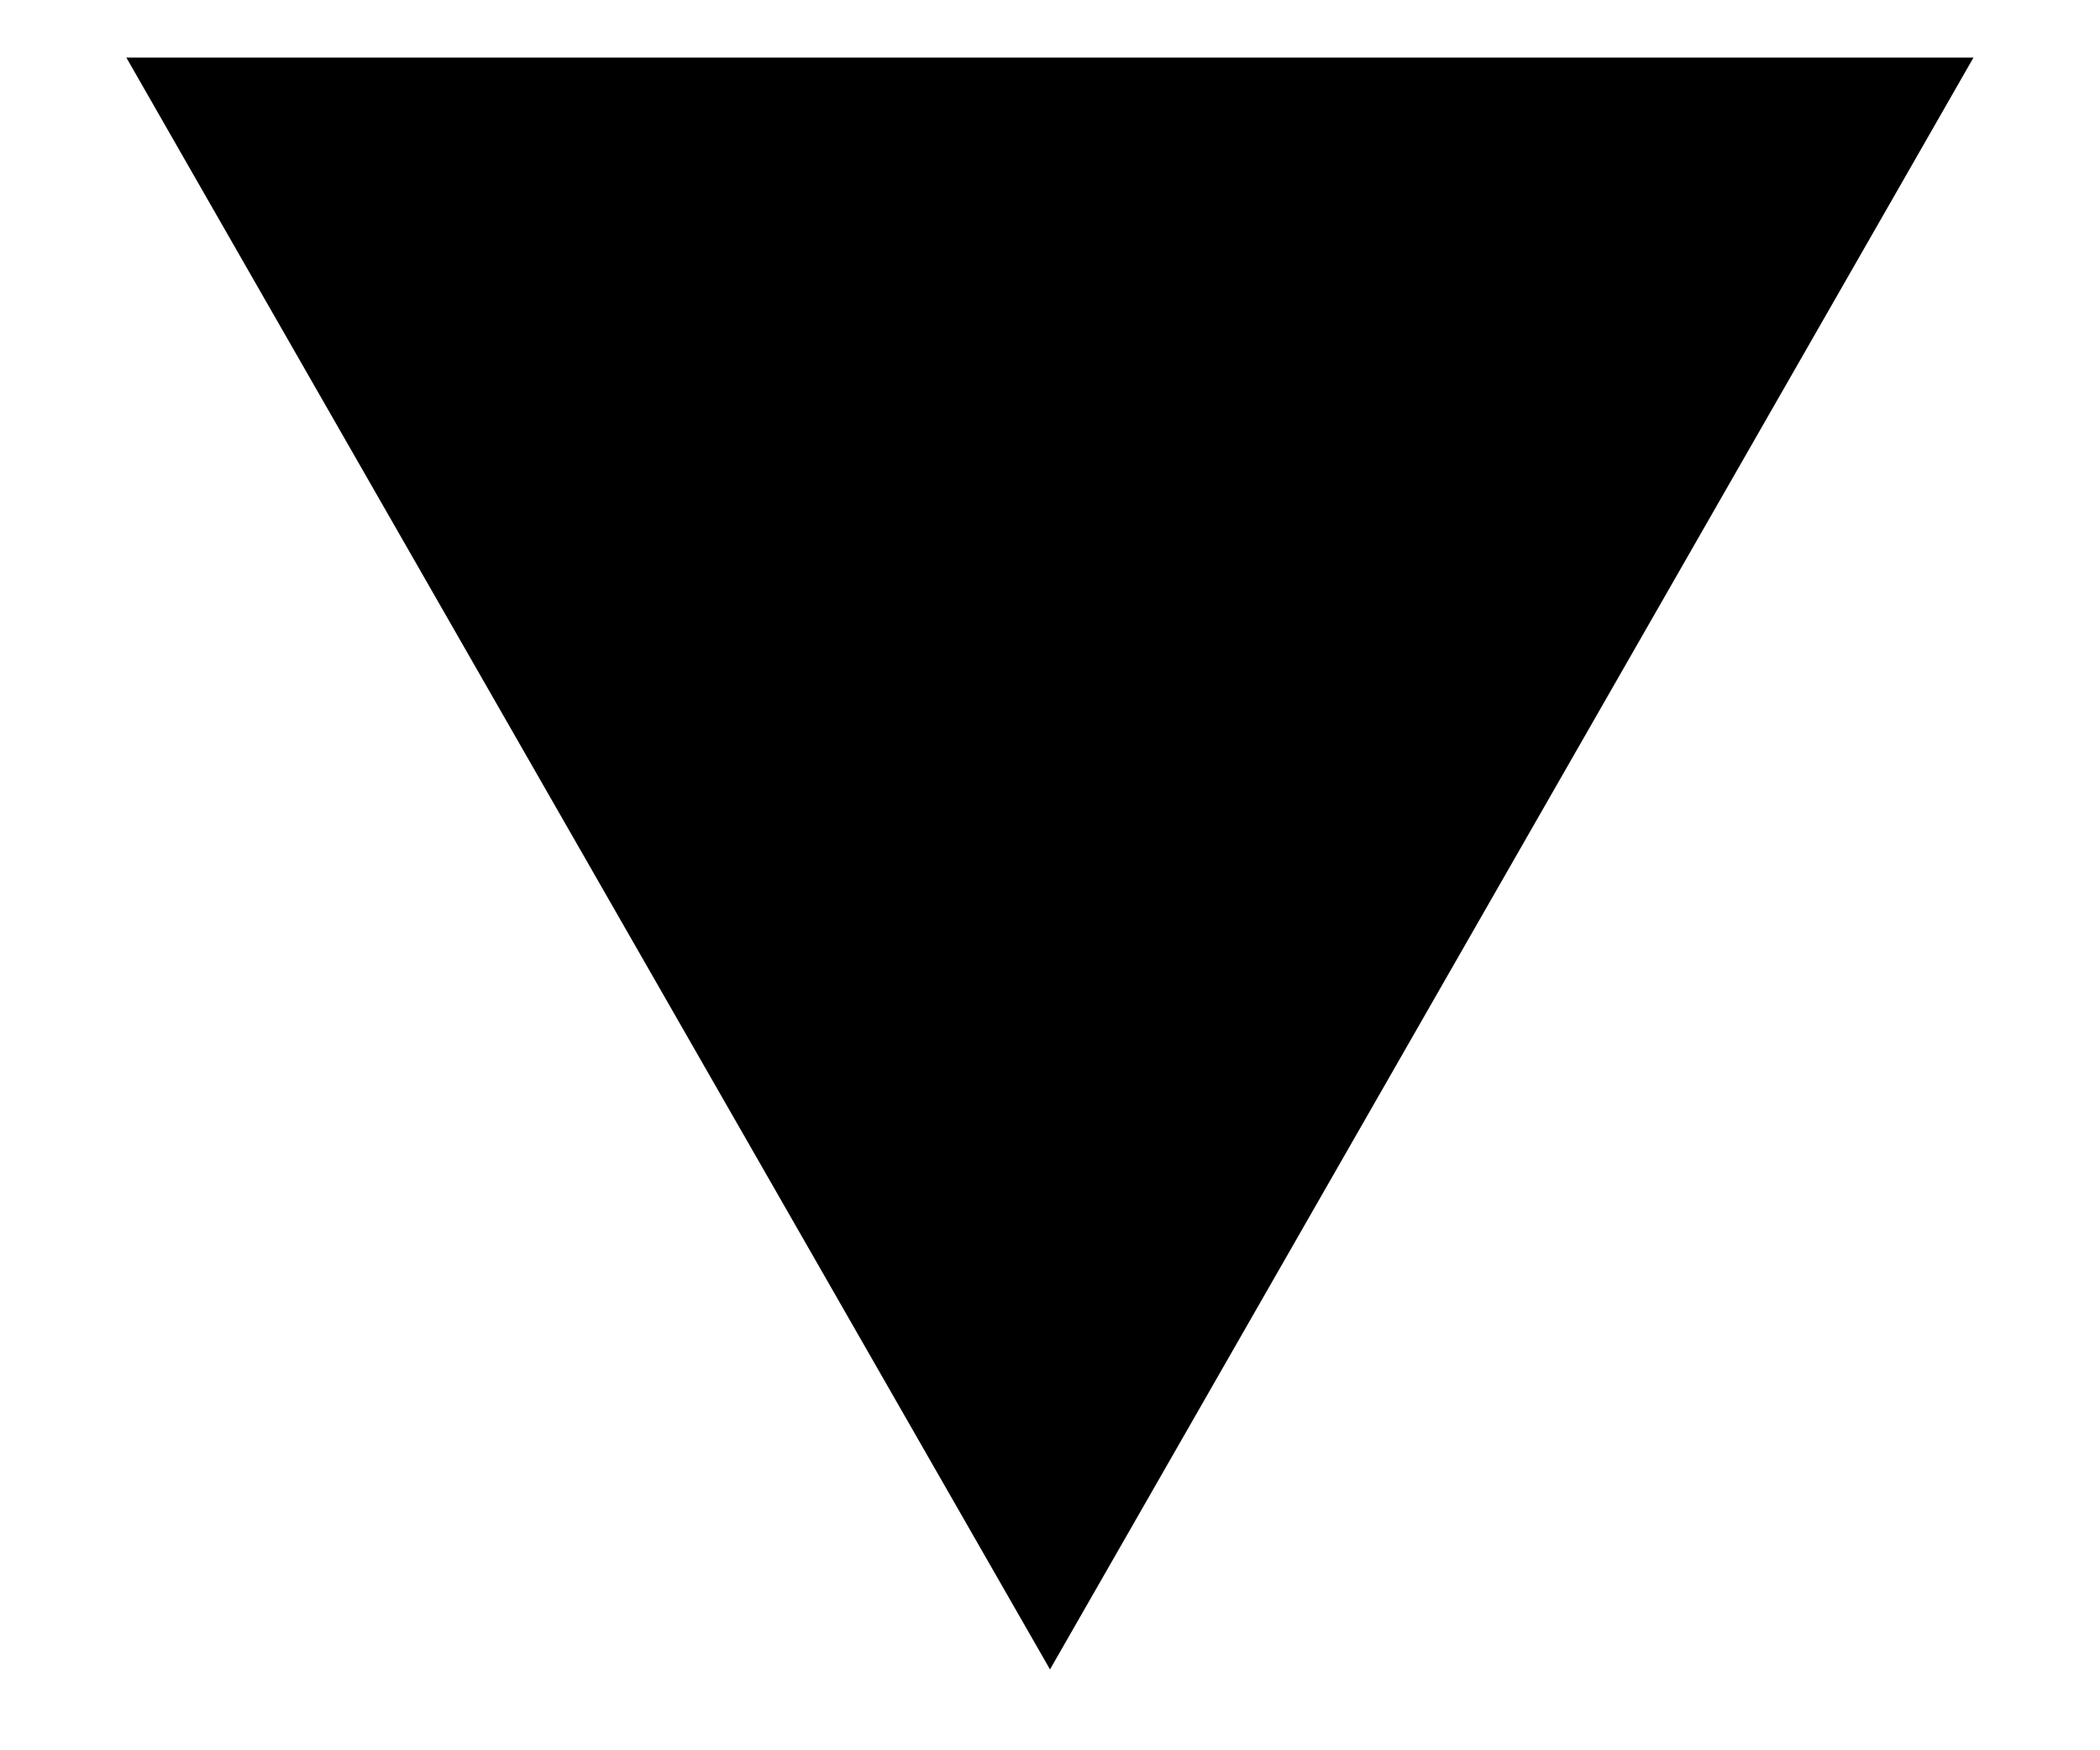
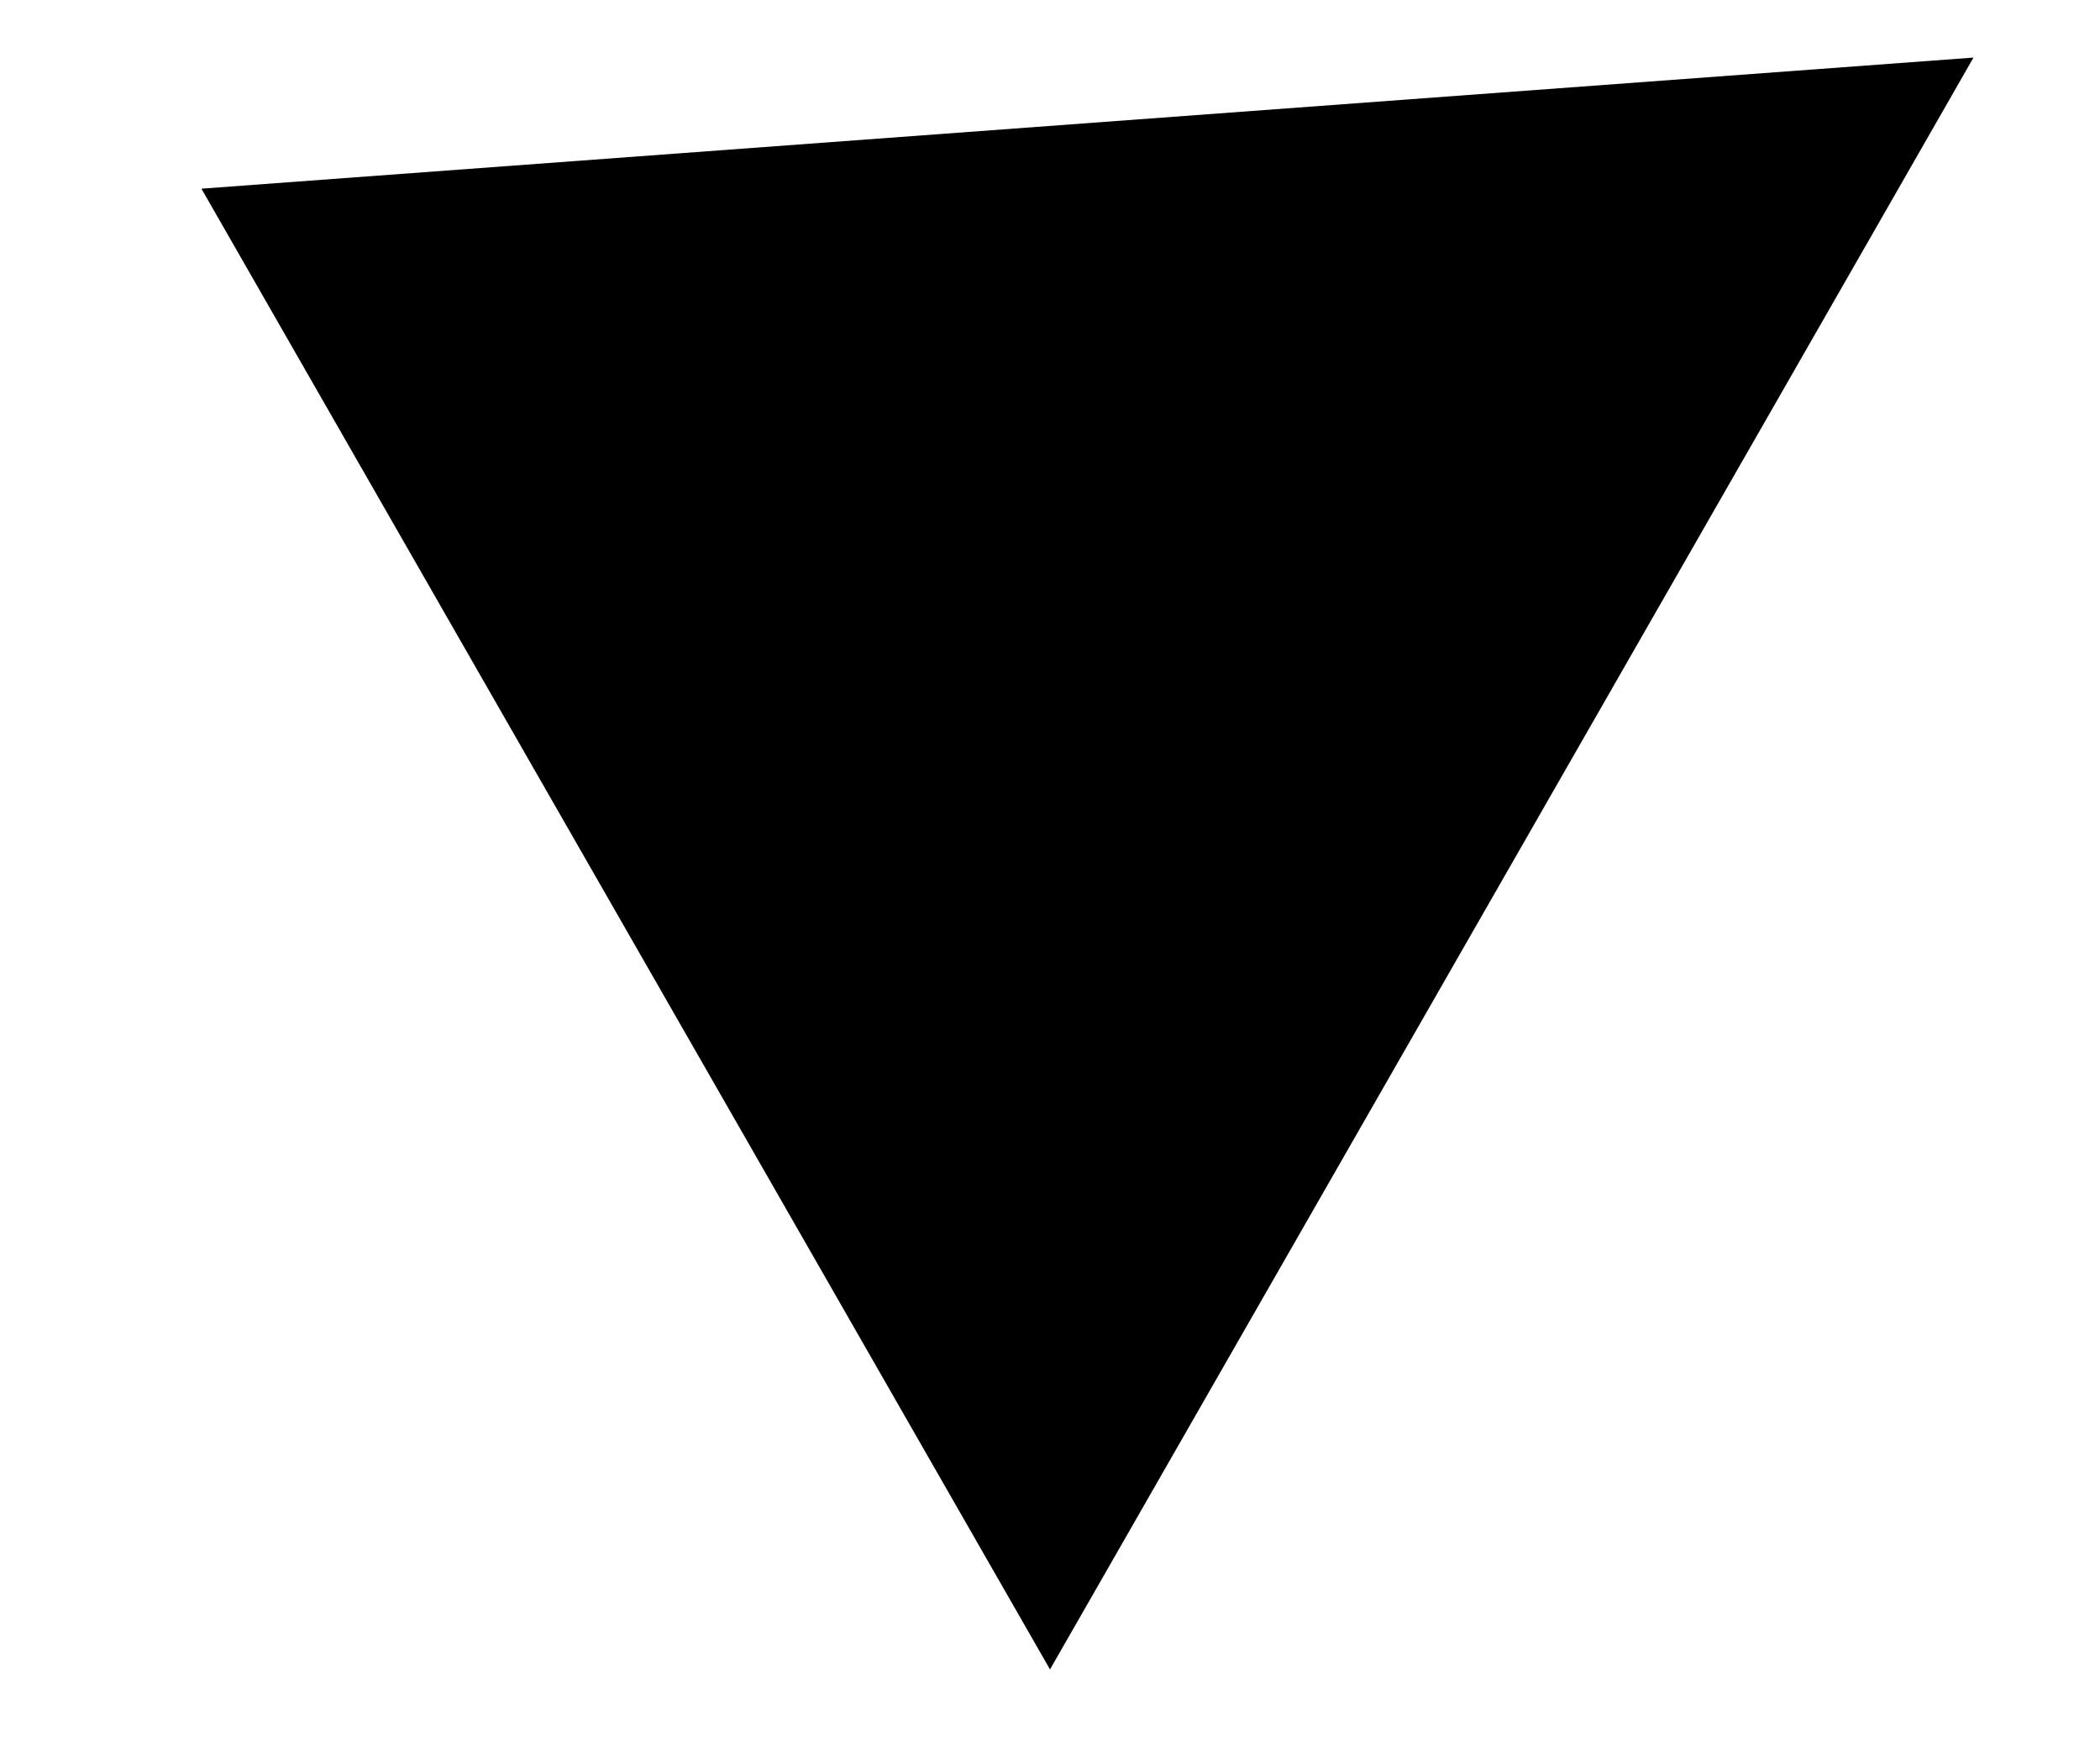
<svg xmlns="http://www.w3.org/2000/svg" width="12" height="10" viewBox="0 0 12 10" fill="none">
-   <path fill-rule="evenodd" clip-rule="evenodd" d="M1.151 1.078L0.722 0.329L11.277 0.329L10.848 1.078L6.434 8.781L6 9.538L5.566 8.781L1.151 1.078Z" fill="black" />
+   <path fill-rule="evenodd" clip-rule="evenodd" d="M1.151 1.078L11.277 0.329L10.848 1.078L6.434 8.781L6 9.538L5.566 8.781L1.151 1.078Z" fill="black" />
</svg>